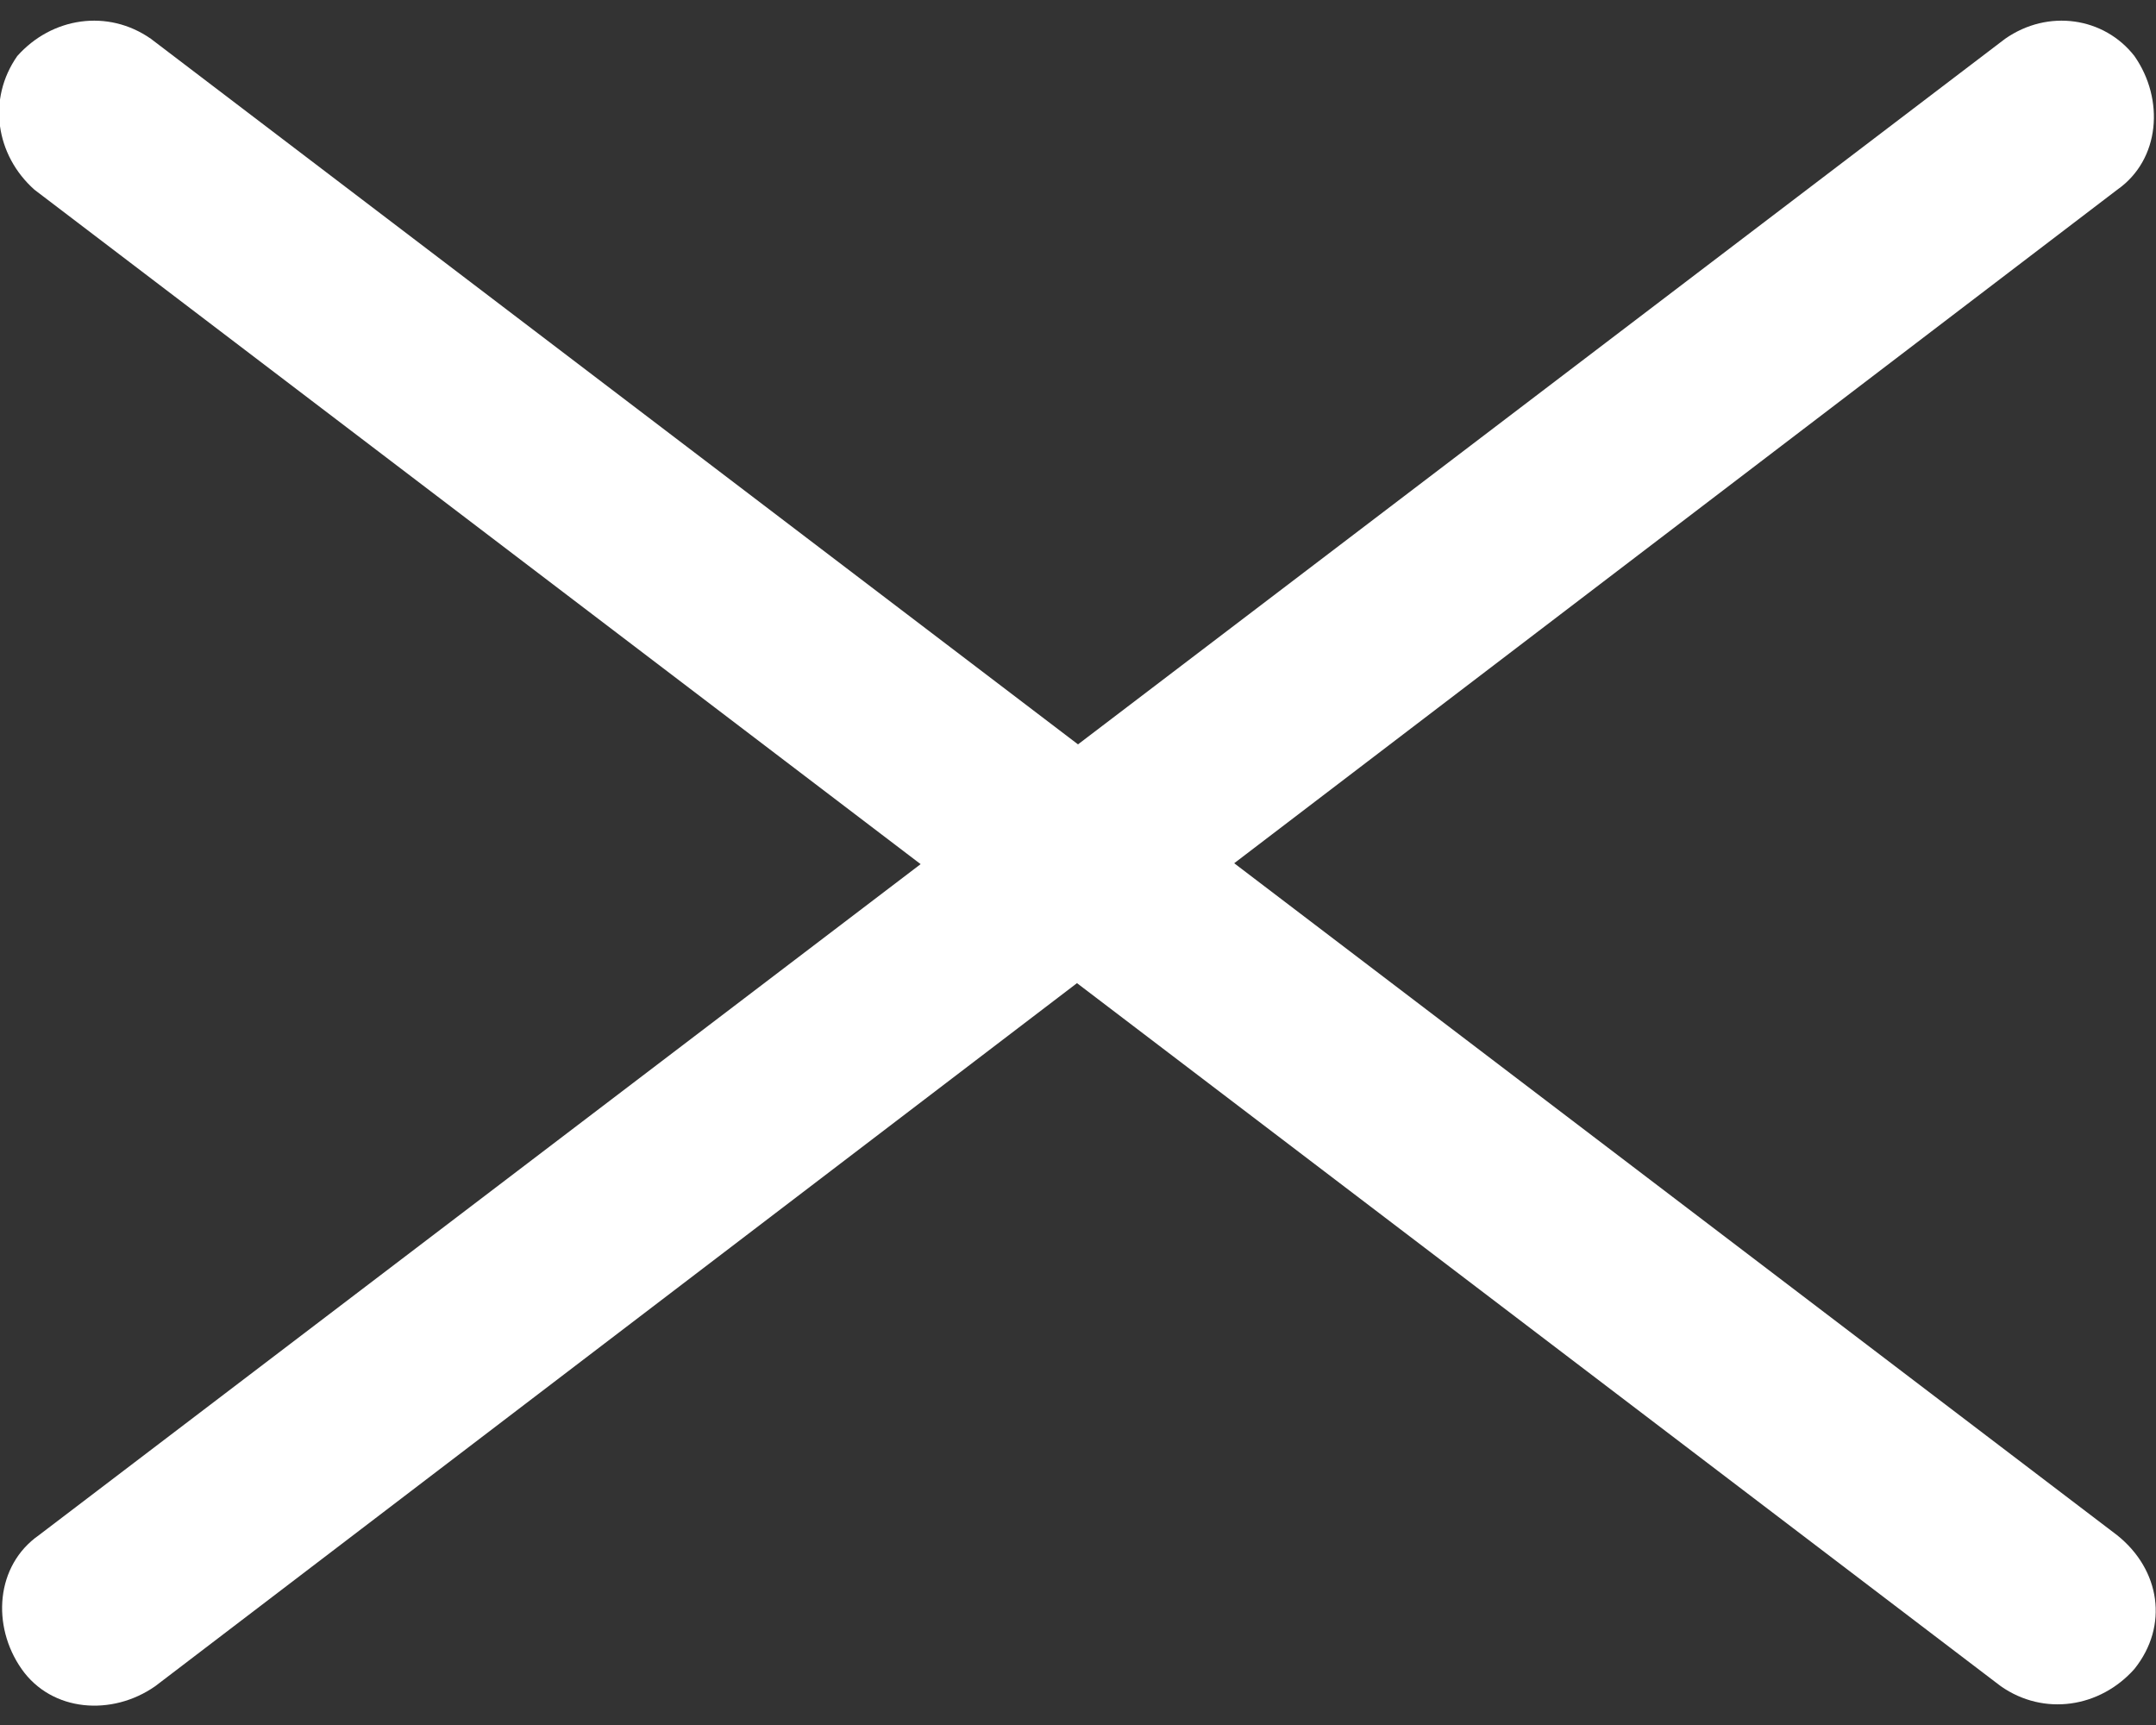
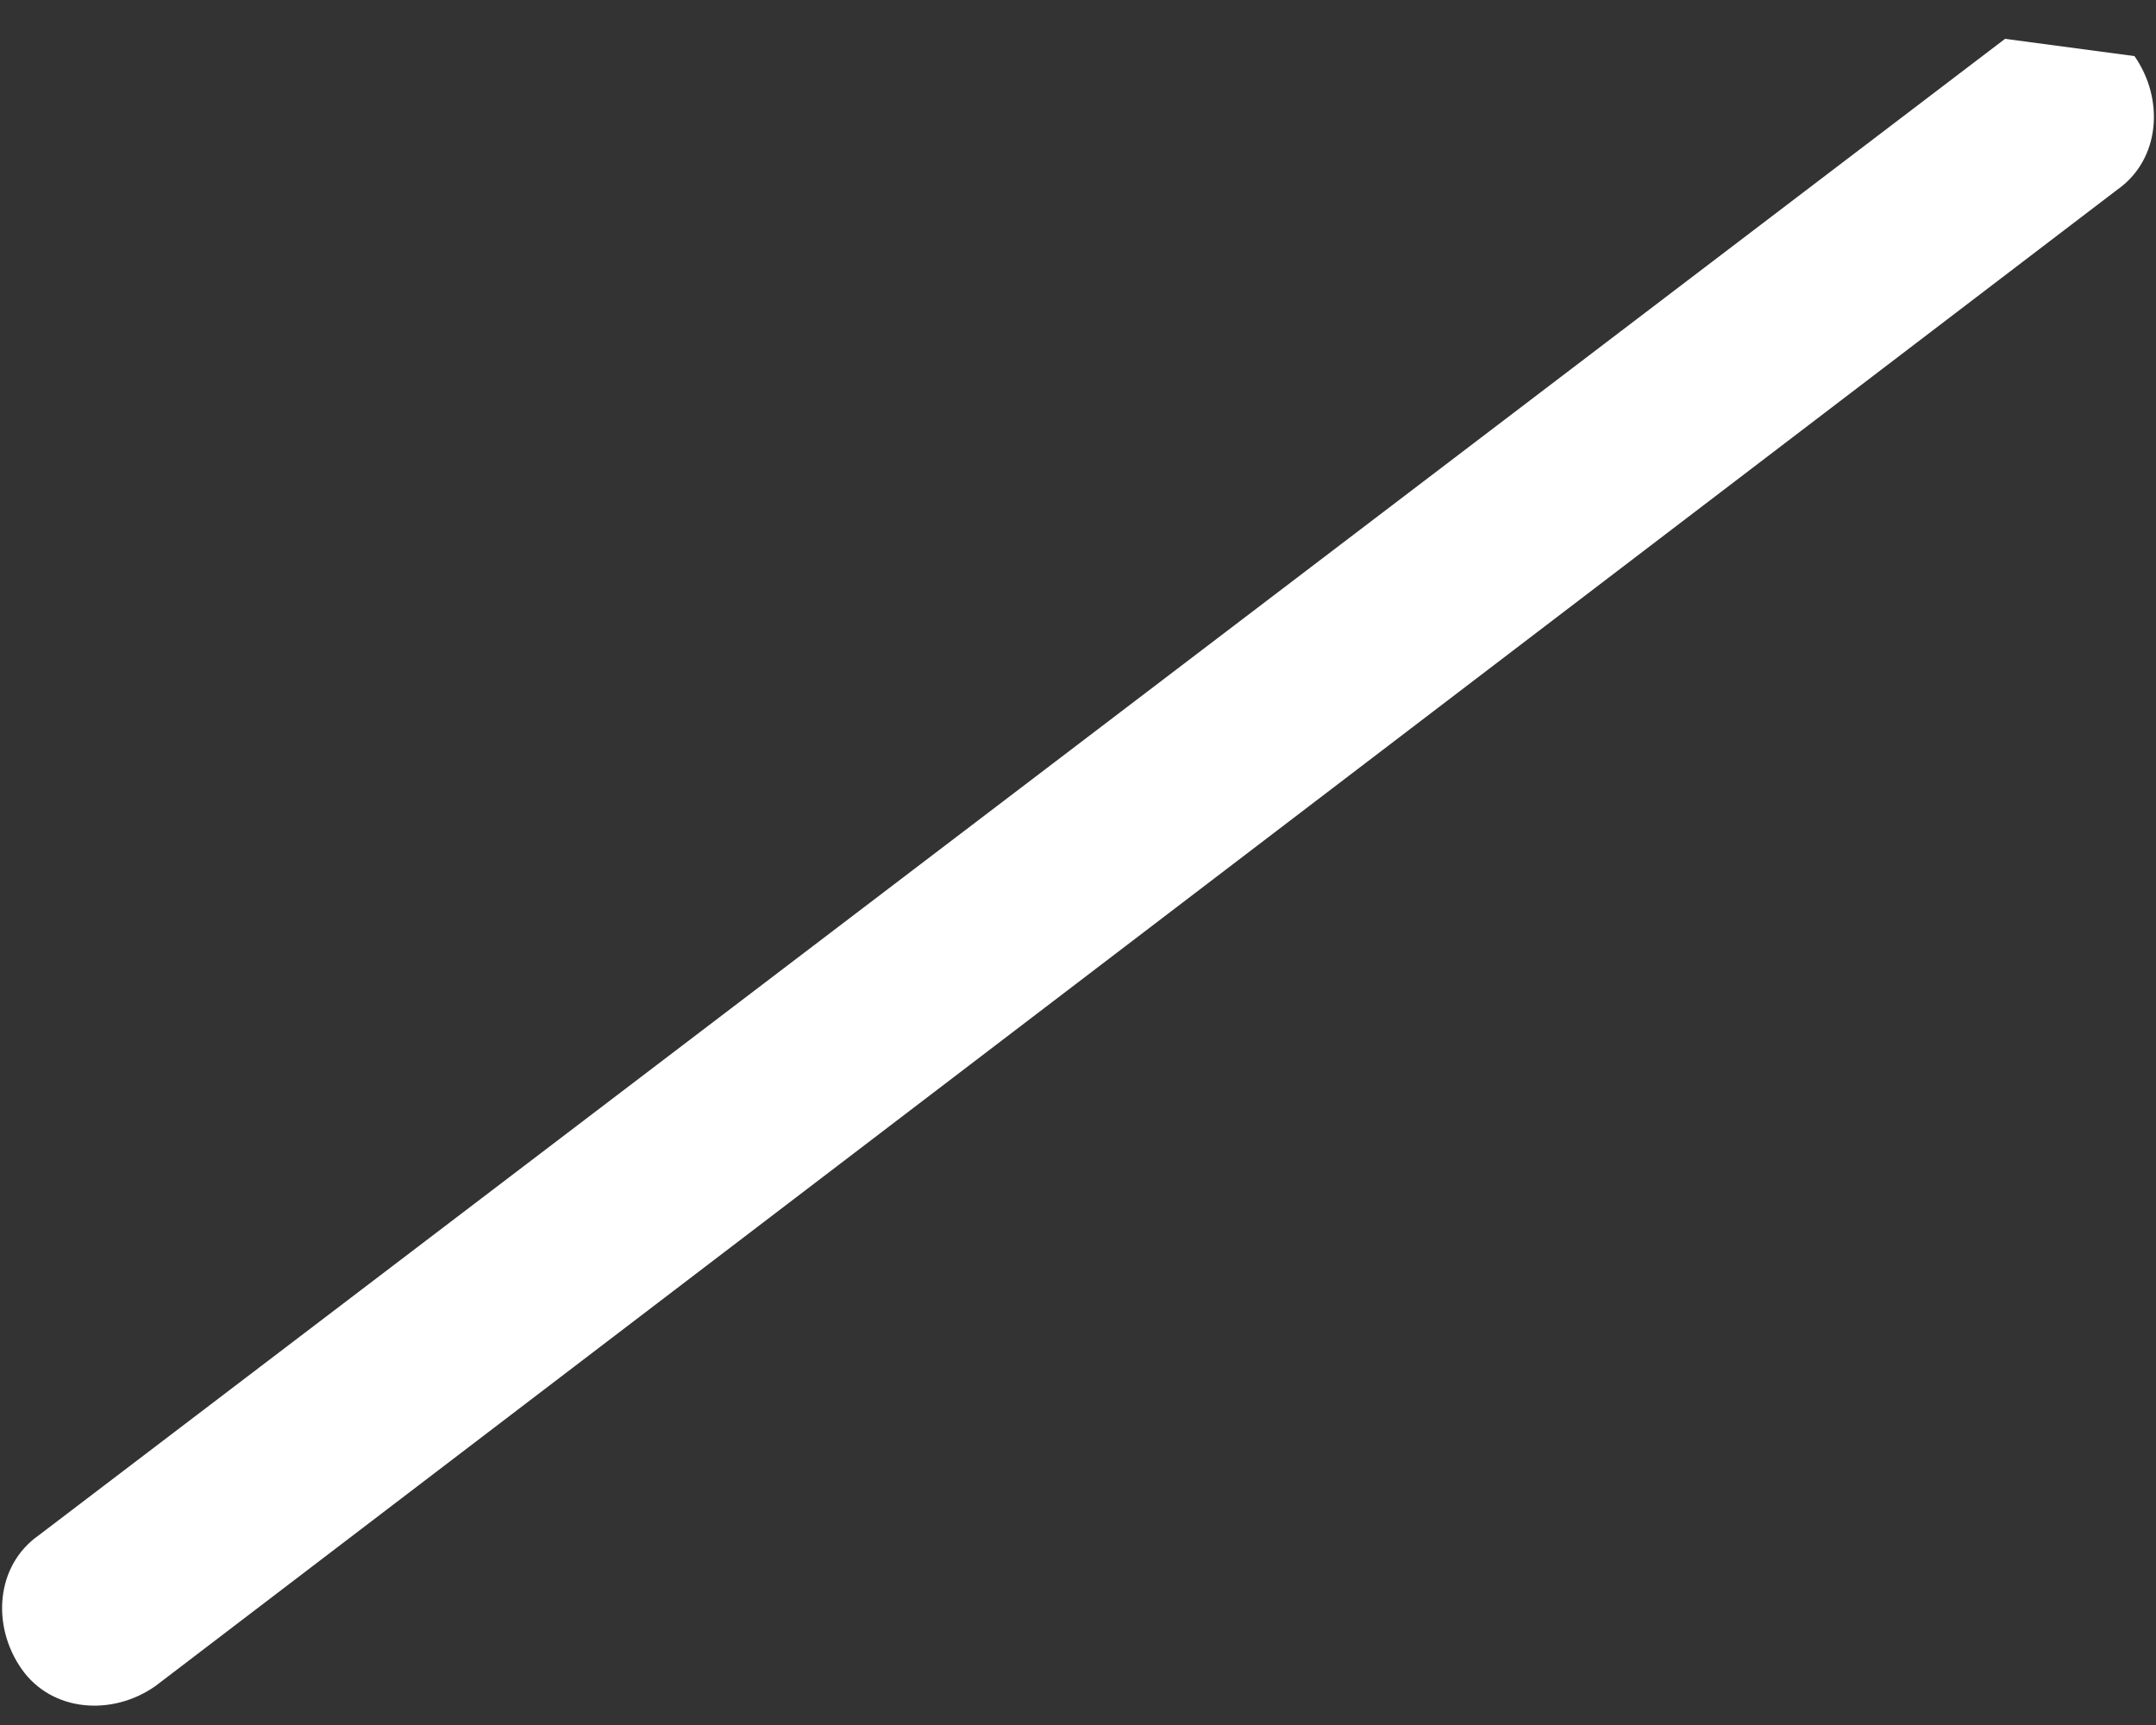
<svg xmlns="http://www.w3.org/2000/svg" version="1.1" id="レイヤー_1" x="0px" y="0px" viewBox="0 0 50 40" style="enable-background:new 0 0 50 40;" xml:space="preserve">
  <rect x="0" y="0" width="50" height="40" fill="#333333" stroke="none" />
  <style type="text/css">
	.st0{fill:#FFFFFF;}
</style>
  <g>
-     <path class="st0" d="M46.5,0.9L0.9,35.6c-1,0.7-1.1,2.1-0.4,3.1c0.7,1,2.1,1.1,3.1,0.4L49.1,4.4c1-0.7,1.1-2.1,0.4-3.1   C48.8,0.4,47.5,0.2,46.5,0.9" />
-     <path class="st0" d="M49.1,35.6L3.5,0.9c-1-0.7-2.3-0.5-3.1,0.4c-0.7,1-0.5,2.3,0.4,3.1l45.6,34.7c1,0.7,2.3,0.5,3.1-0.4   C50.3,37.7,50.1,36.4,49.1,35.6" />
+     <path class="st0" d="M46.5,0.9L0.9,35.6c-1,0.7-1.1,2.1-0.4,3.1c0.7,1,2.1,1.1,3.1,0.4L49.1,4.4c1-0.7,1.1-2.1,0.4-3.1   " />
  </g>
</svg>